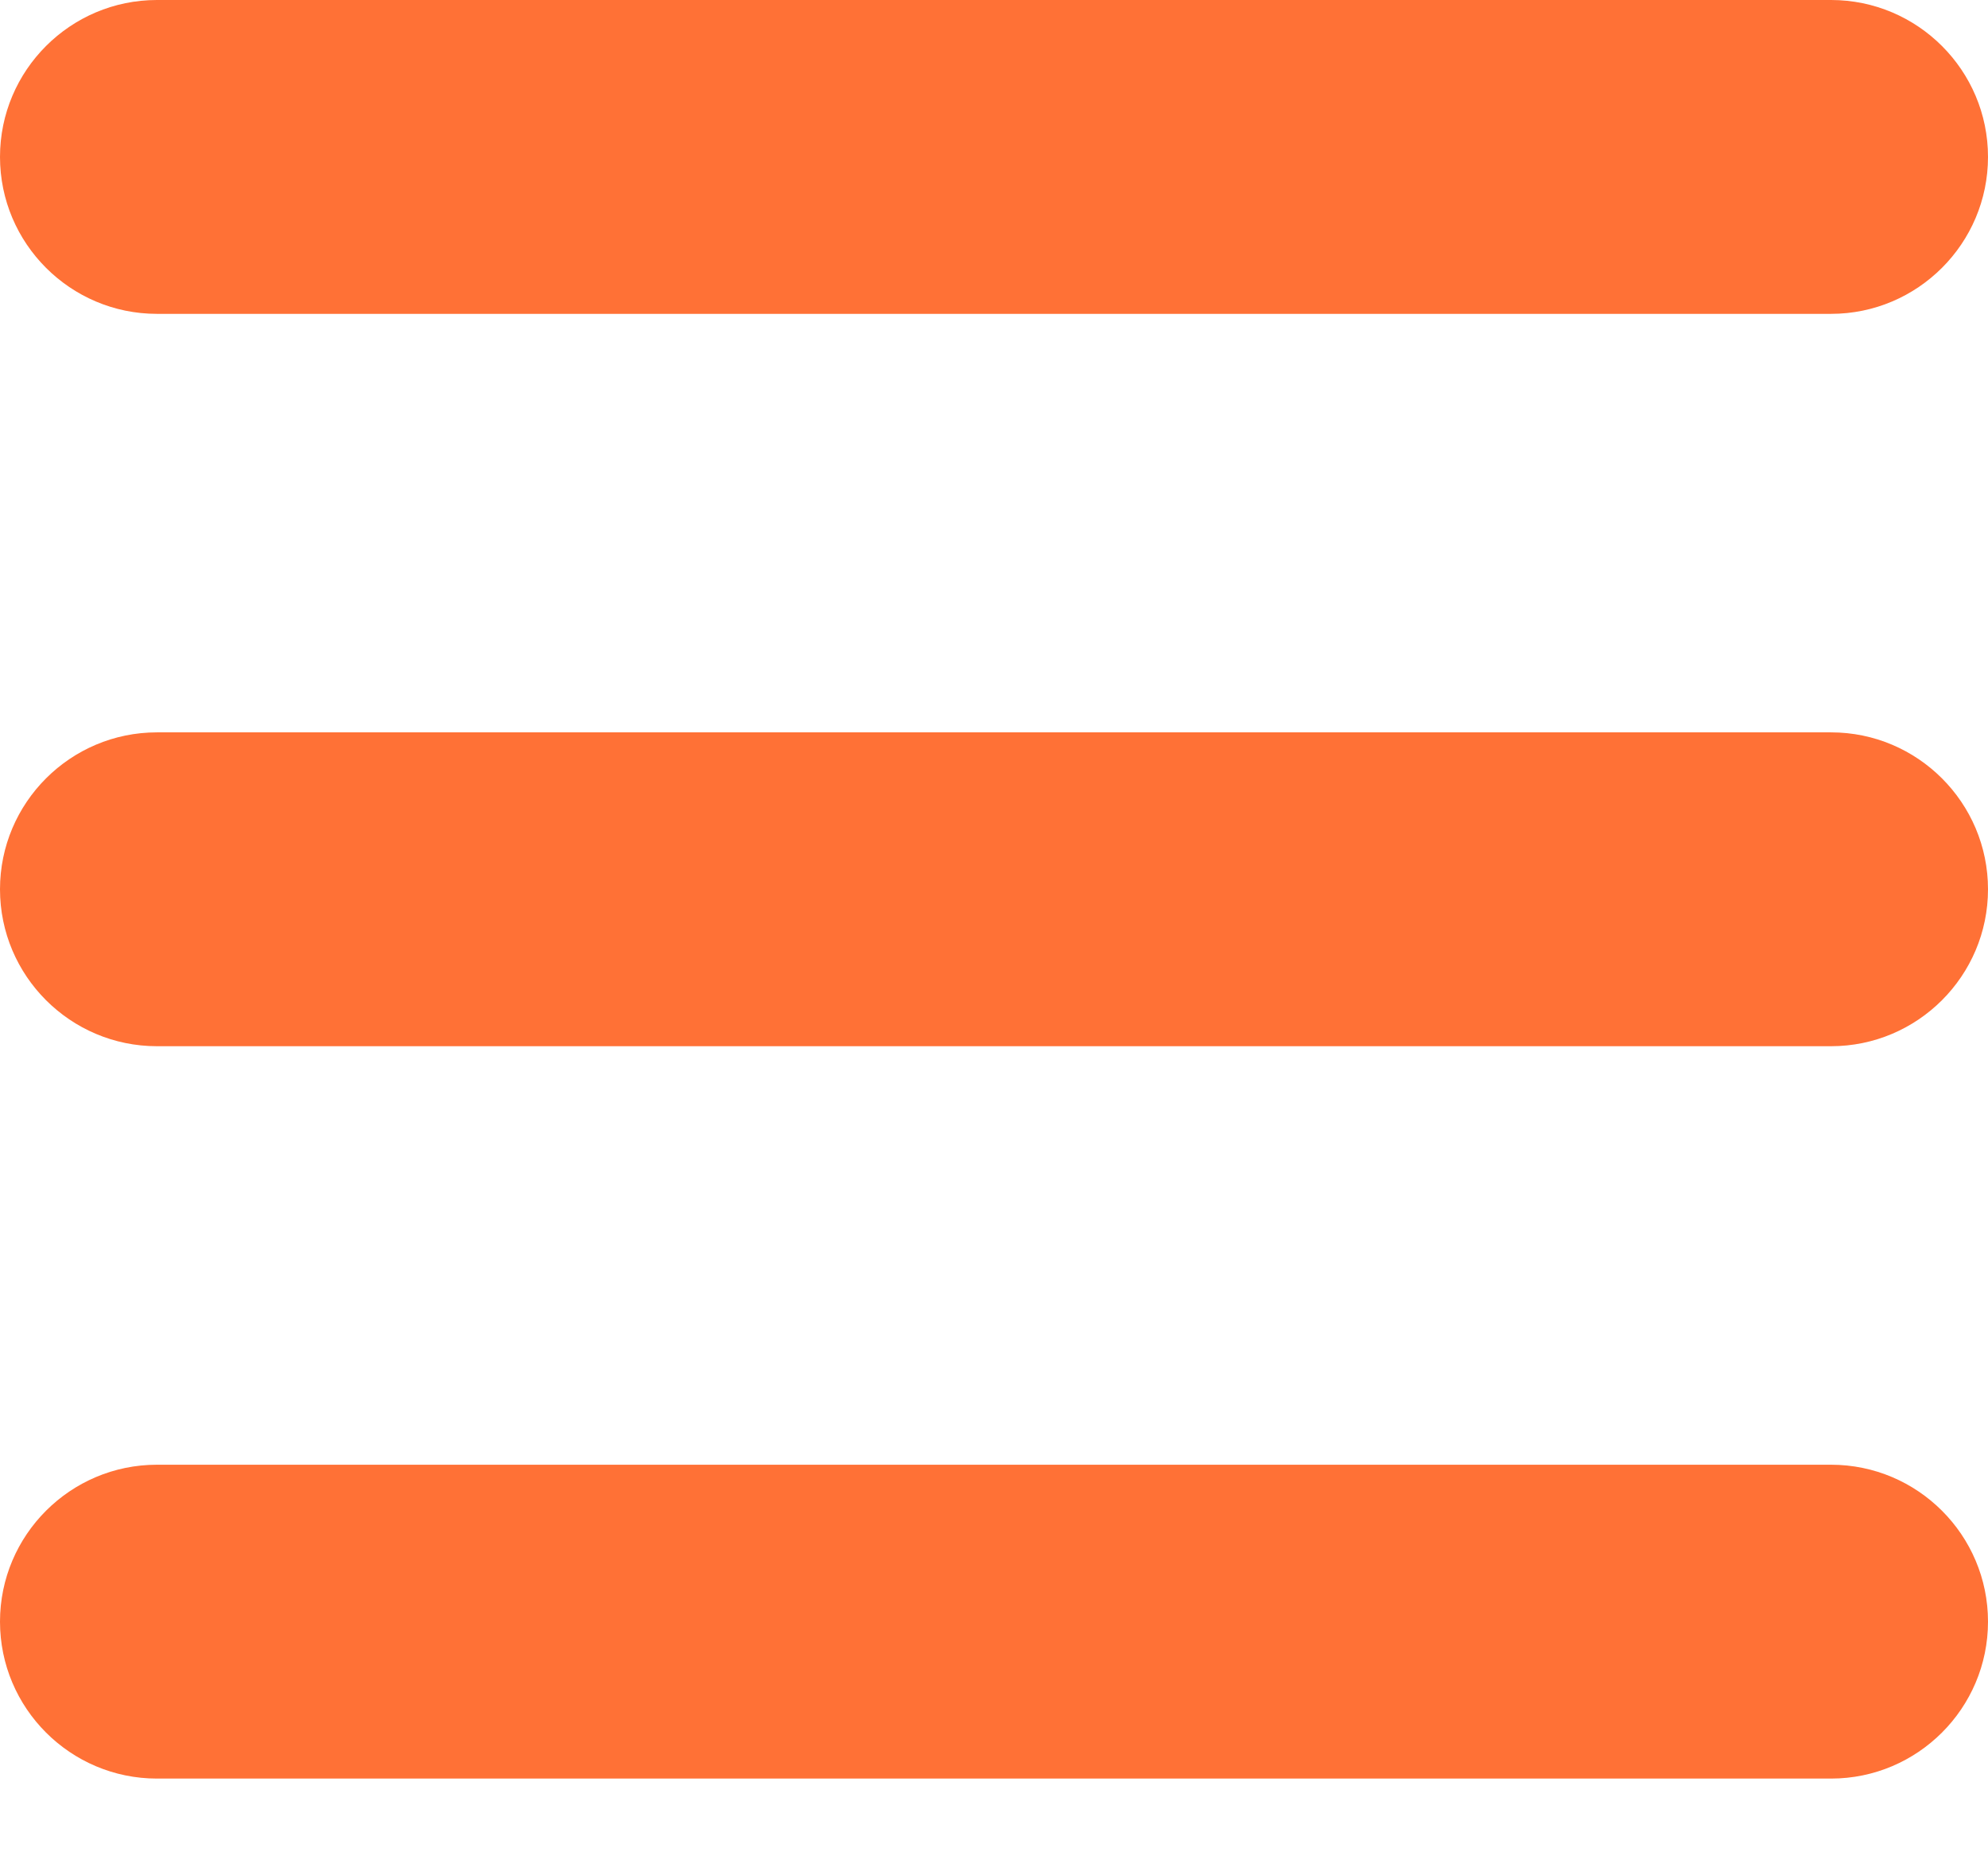
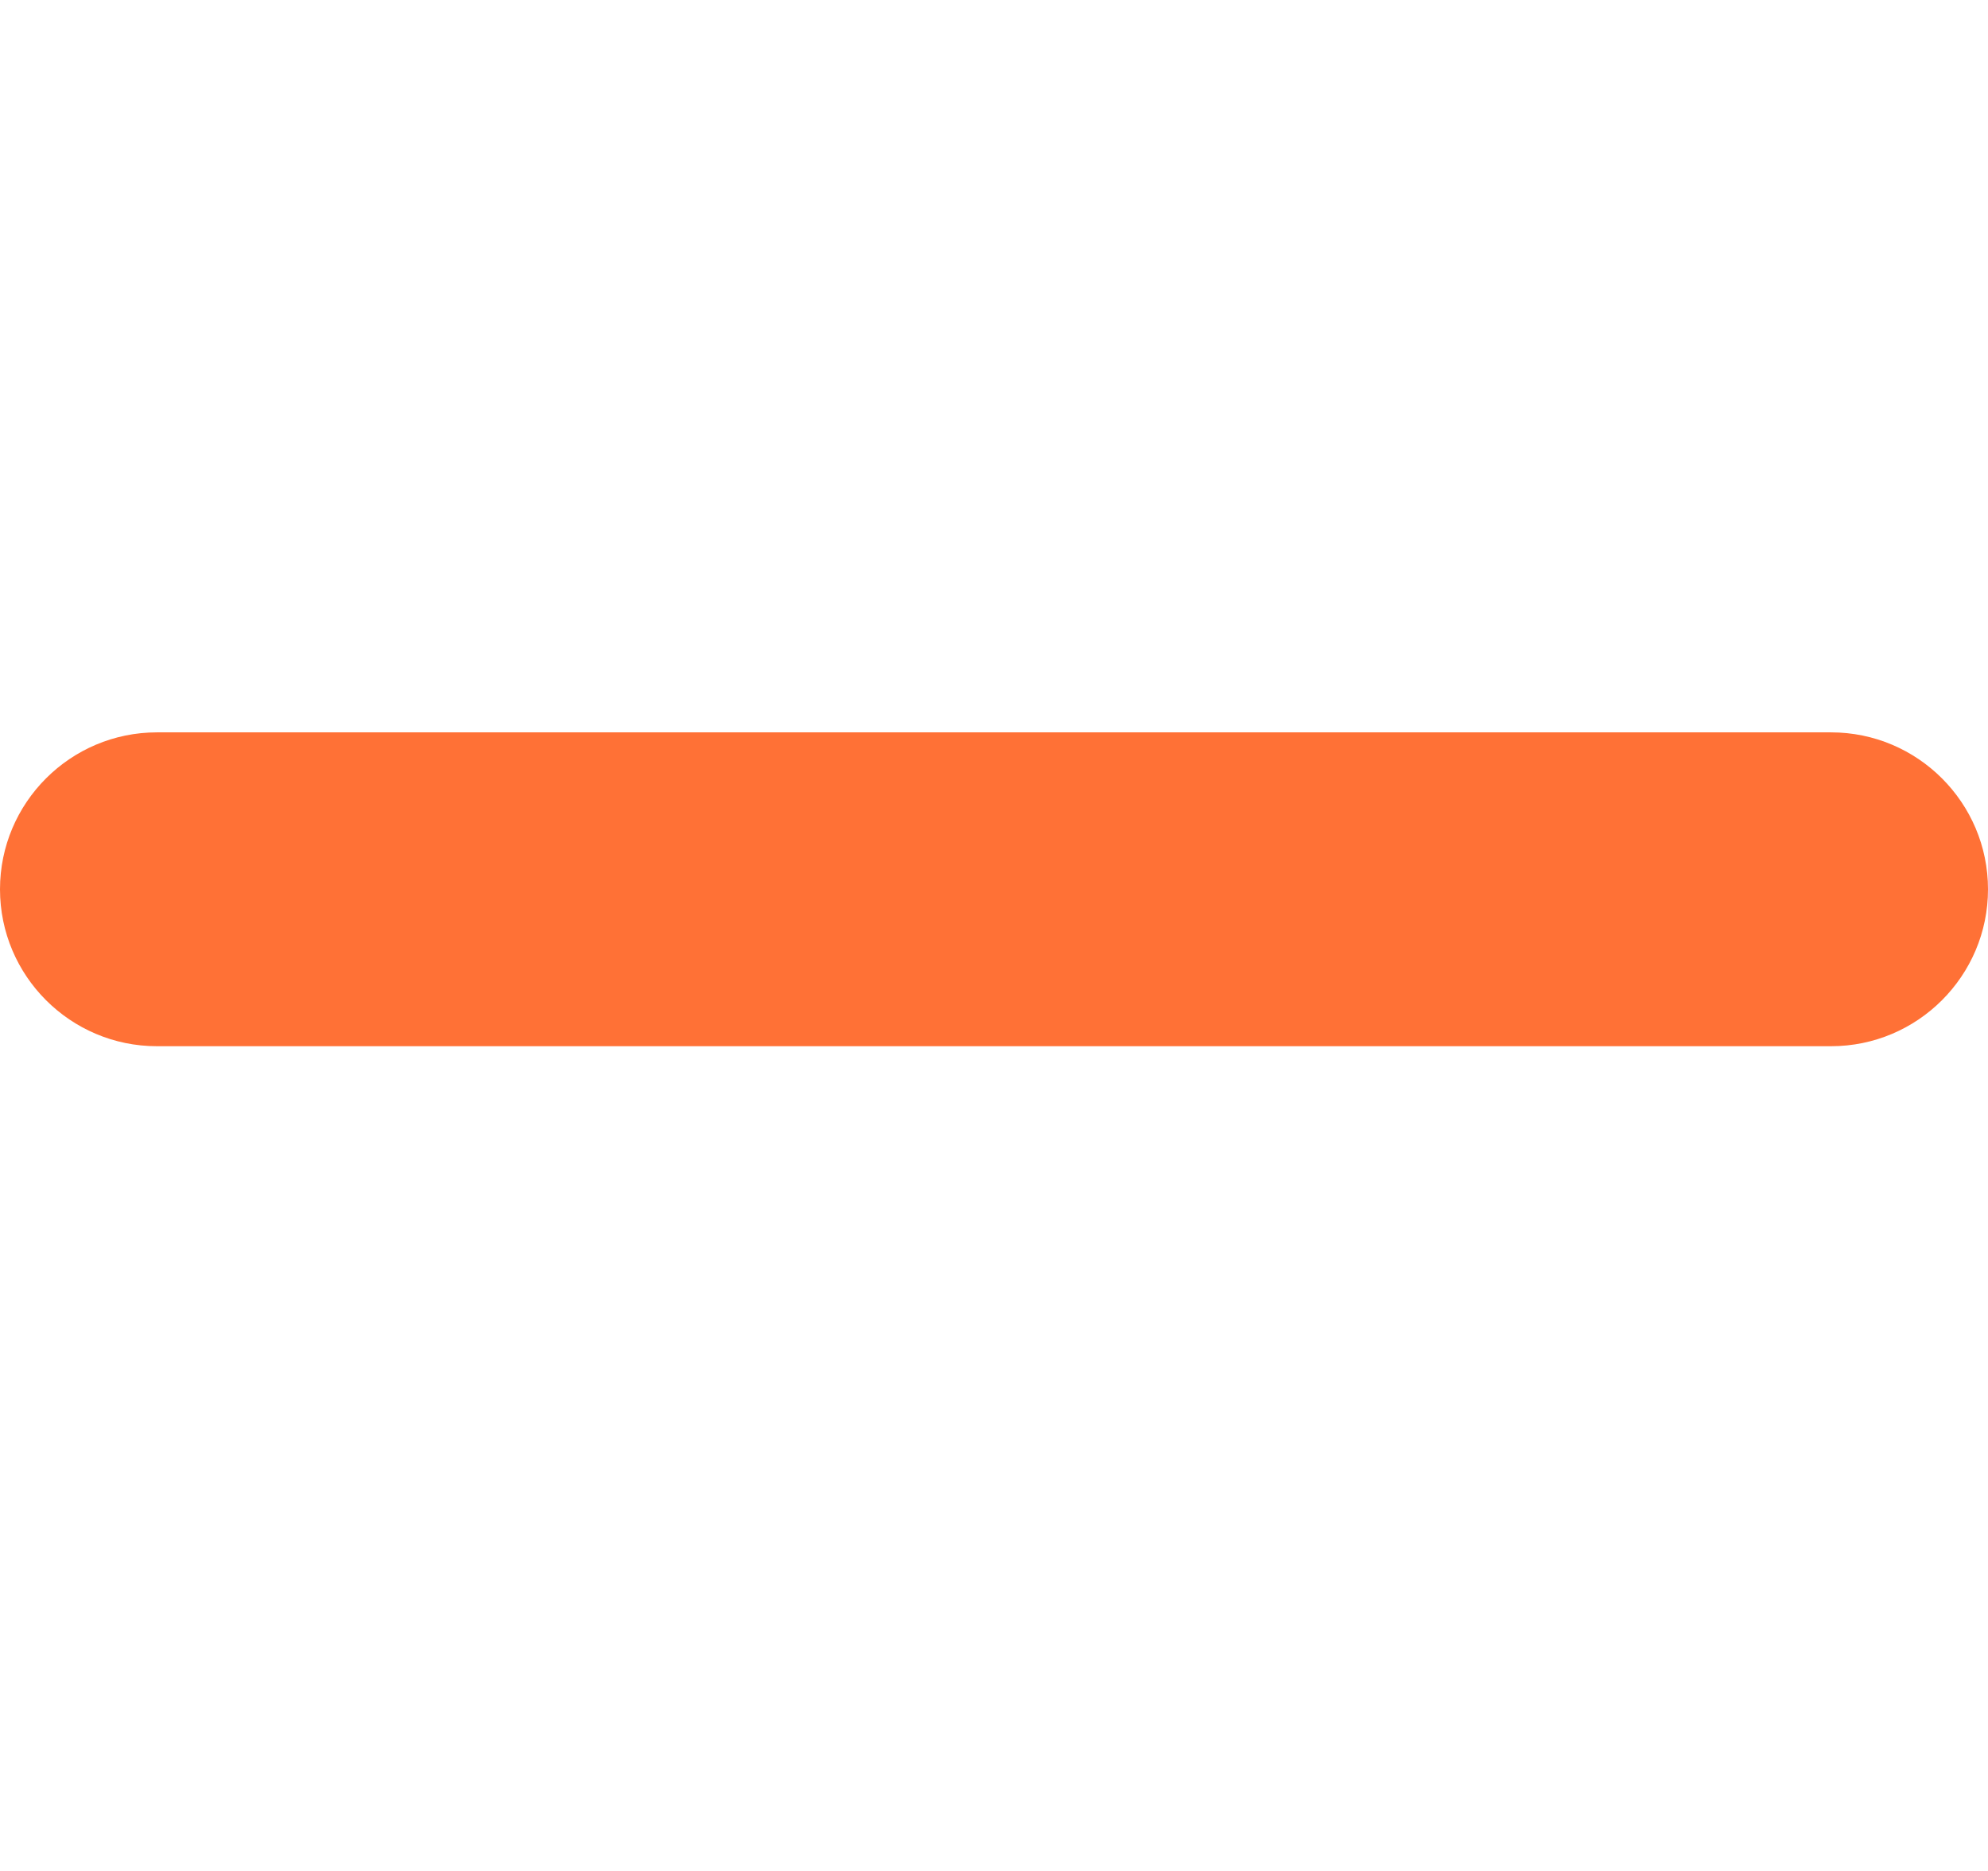
<svg xmlns="http://www.w3.org/2000/svg" width="17" height="16" viewBox="0 0 17 16" fill="none">
  <path d="M1.342 8.947C0.602 8.947 0 8.345 0 7.605C0 6.865 0.602 6.263 1.342 6.263H15.658C16.398 6.263 17 6.865 17 7.605C17 8.345 16.398 8.947 15.658 8.947H1.342Z" fill="#FF7136" />
-   <path d="M1.342 2.684C0.602 2.684 0 2.082 0 1.342C0 0.602 0.602 0 1.342 0H15.658C16.398 0 17 0.602 17 1.342C17 2.082 16.398 2.684 15.658 2.684H1.342Z" fill="#FF7136" />
-   <path d="M1.342 15.21C0.602 15.21 0 14.608 0 13.868C0 13.128 0.602 12.526 1.342 12.526H15.658C16.398 12.526 17 13.128 17 13.868C17 14.608 16.398 15.21 15.658 15.21H1.342Z" fill="#FF7136" />
</svg>